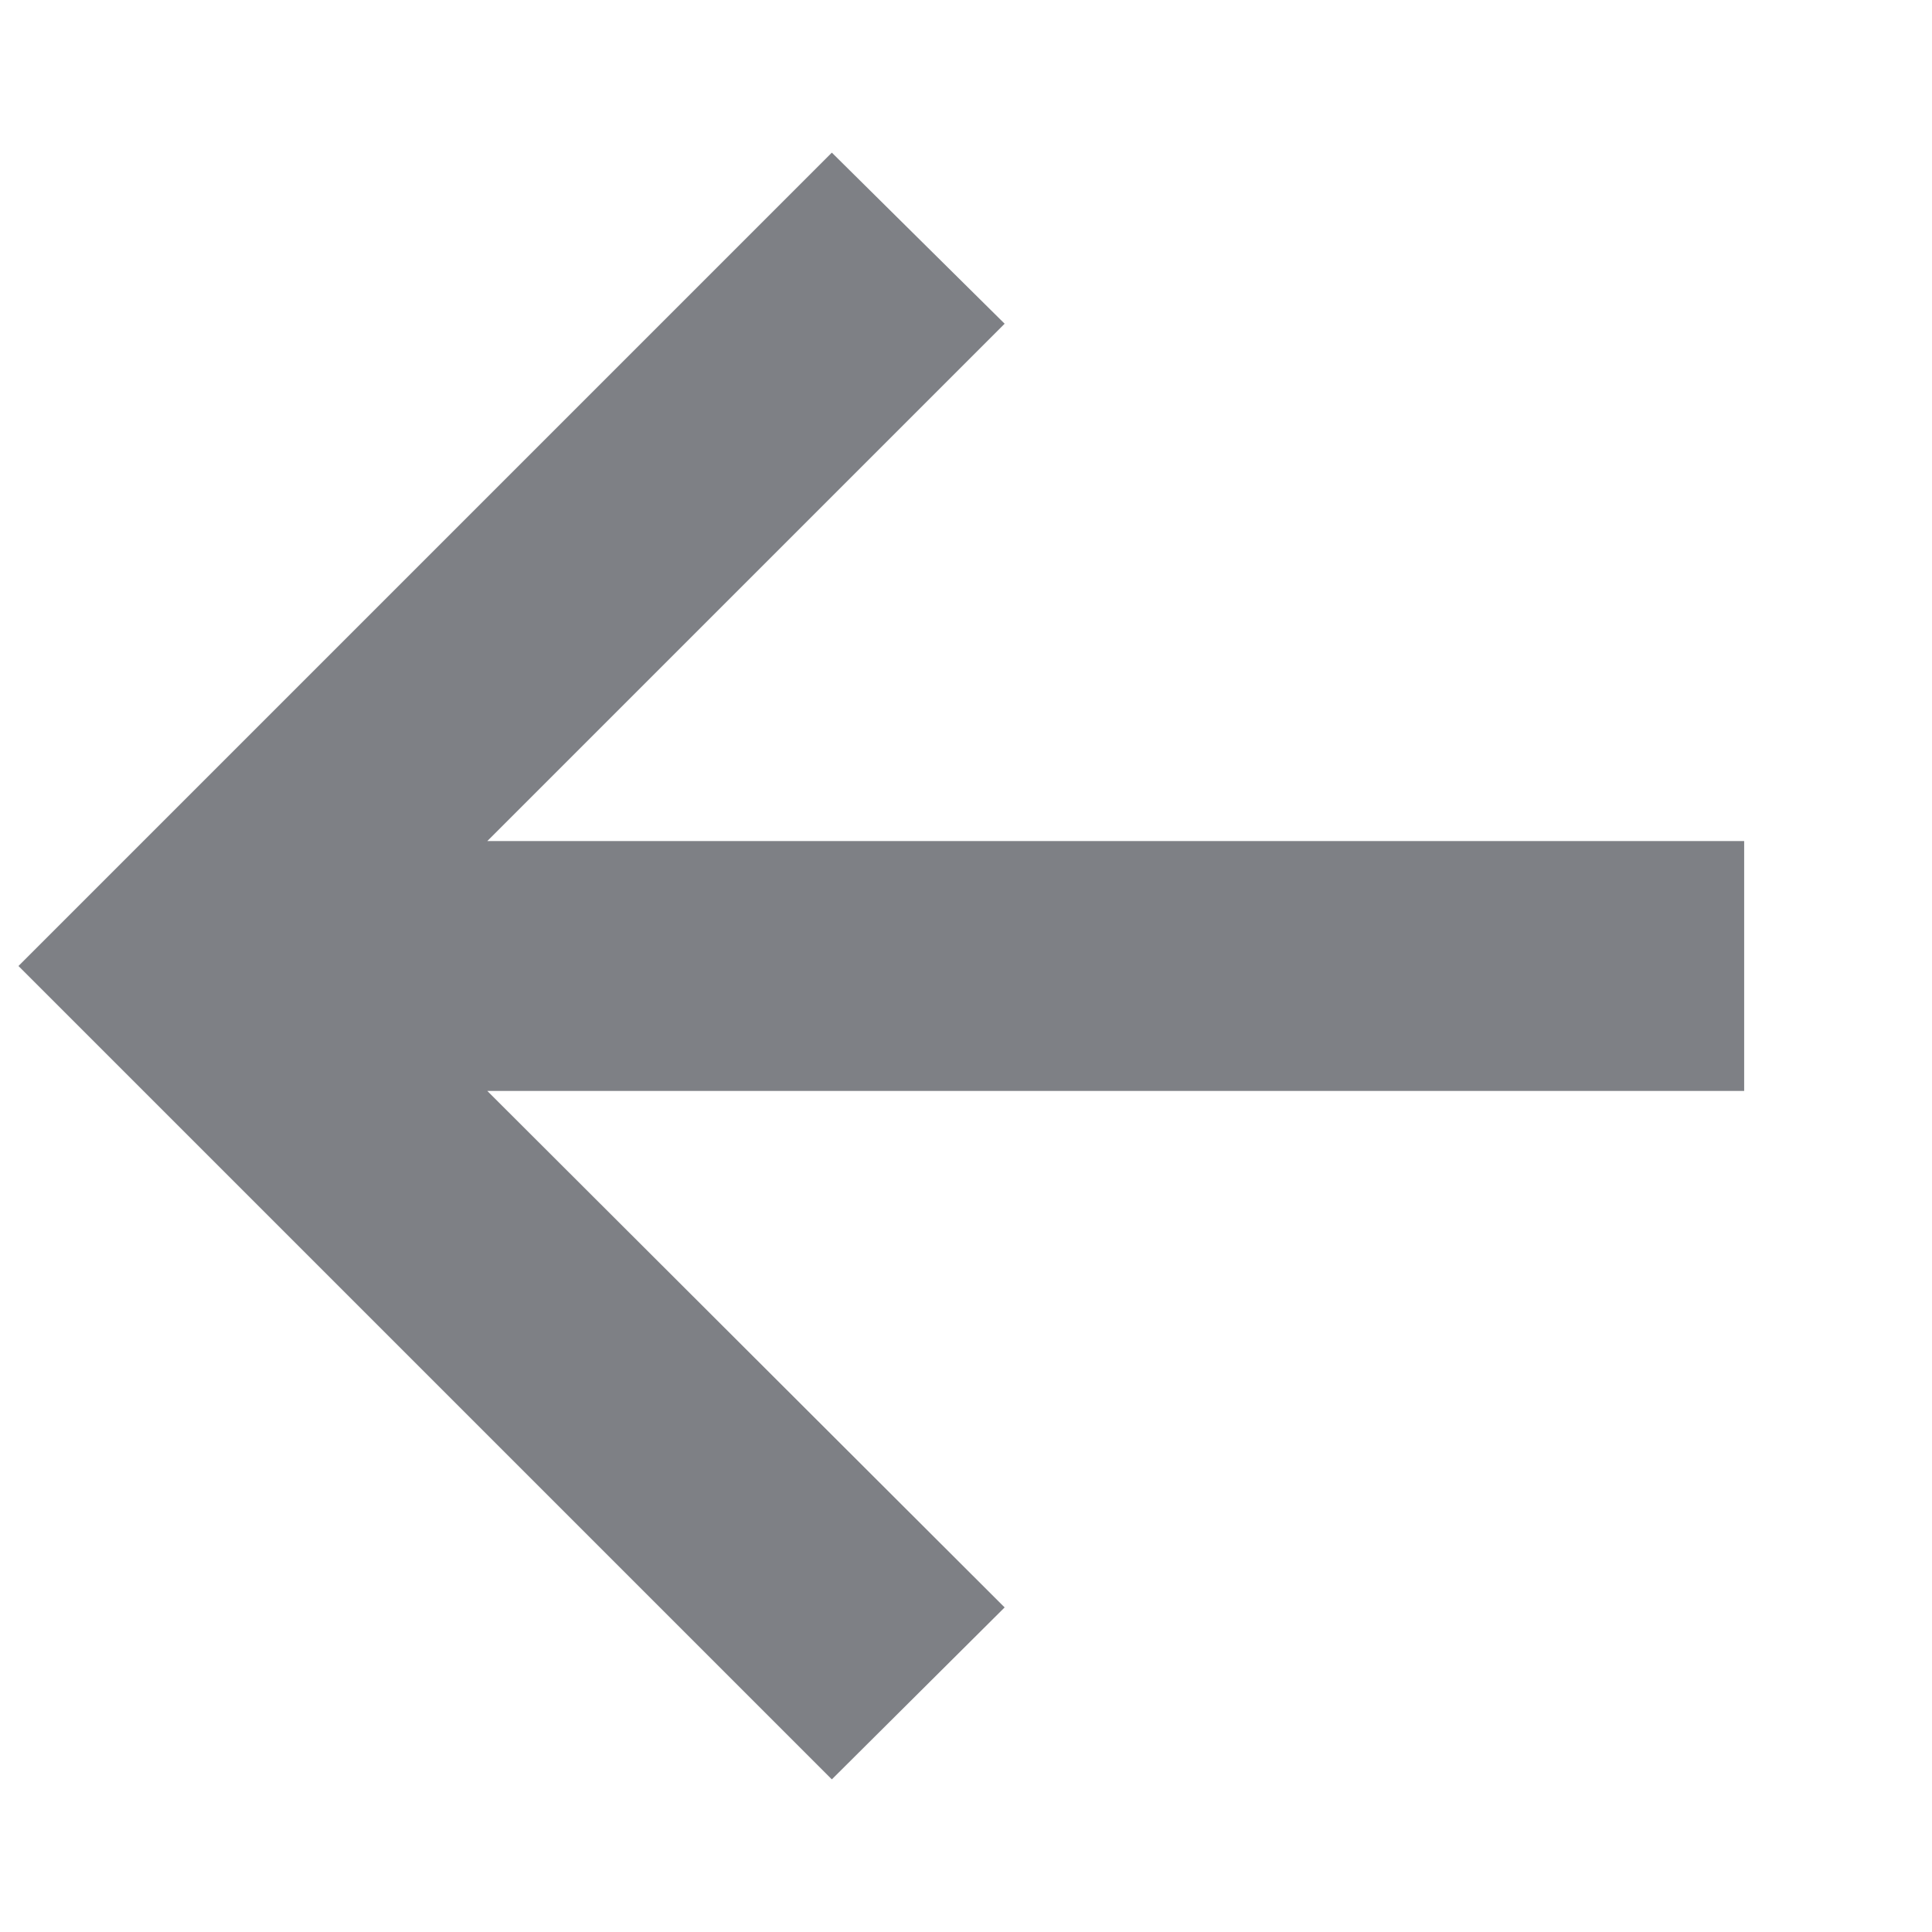
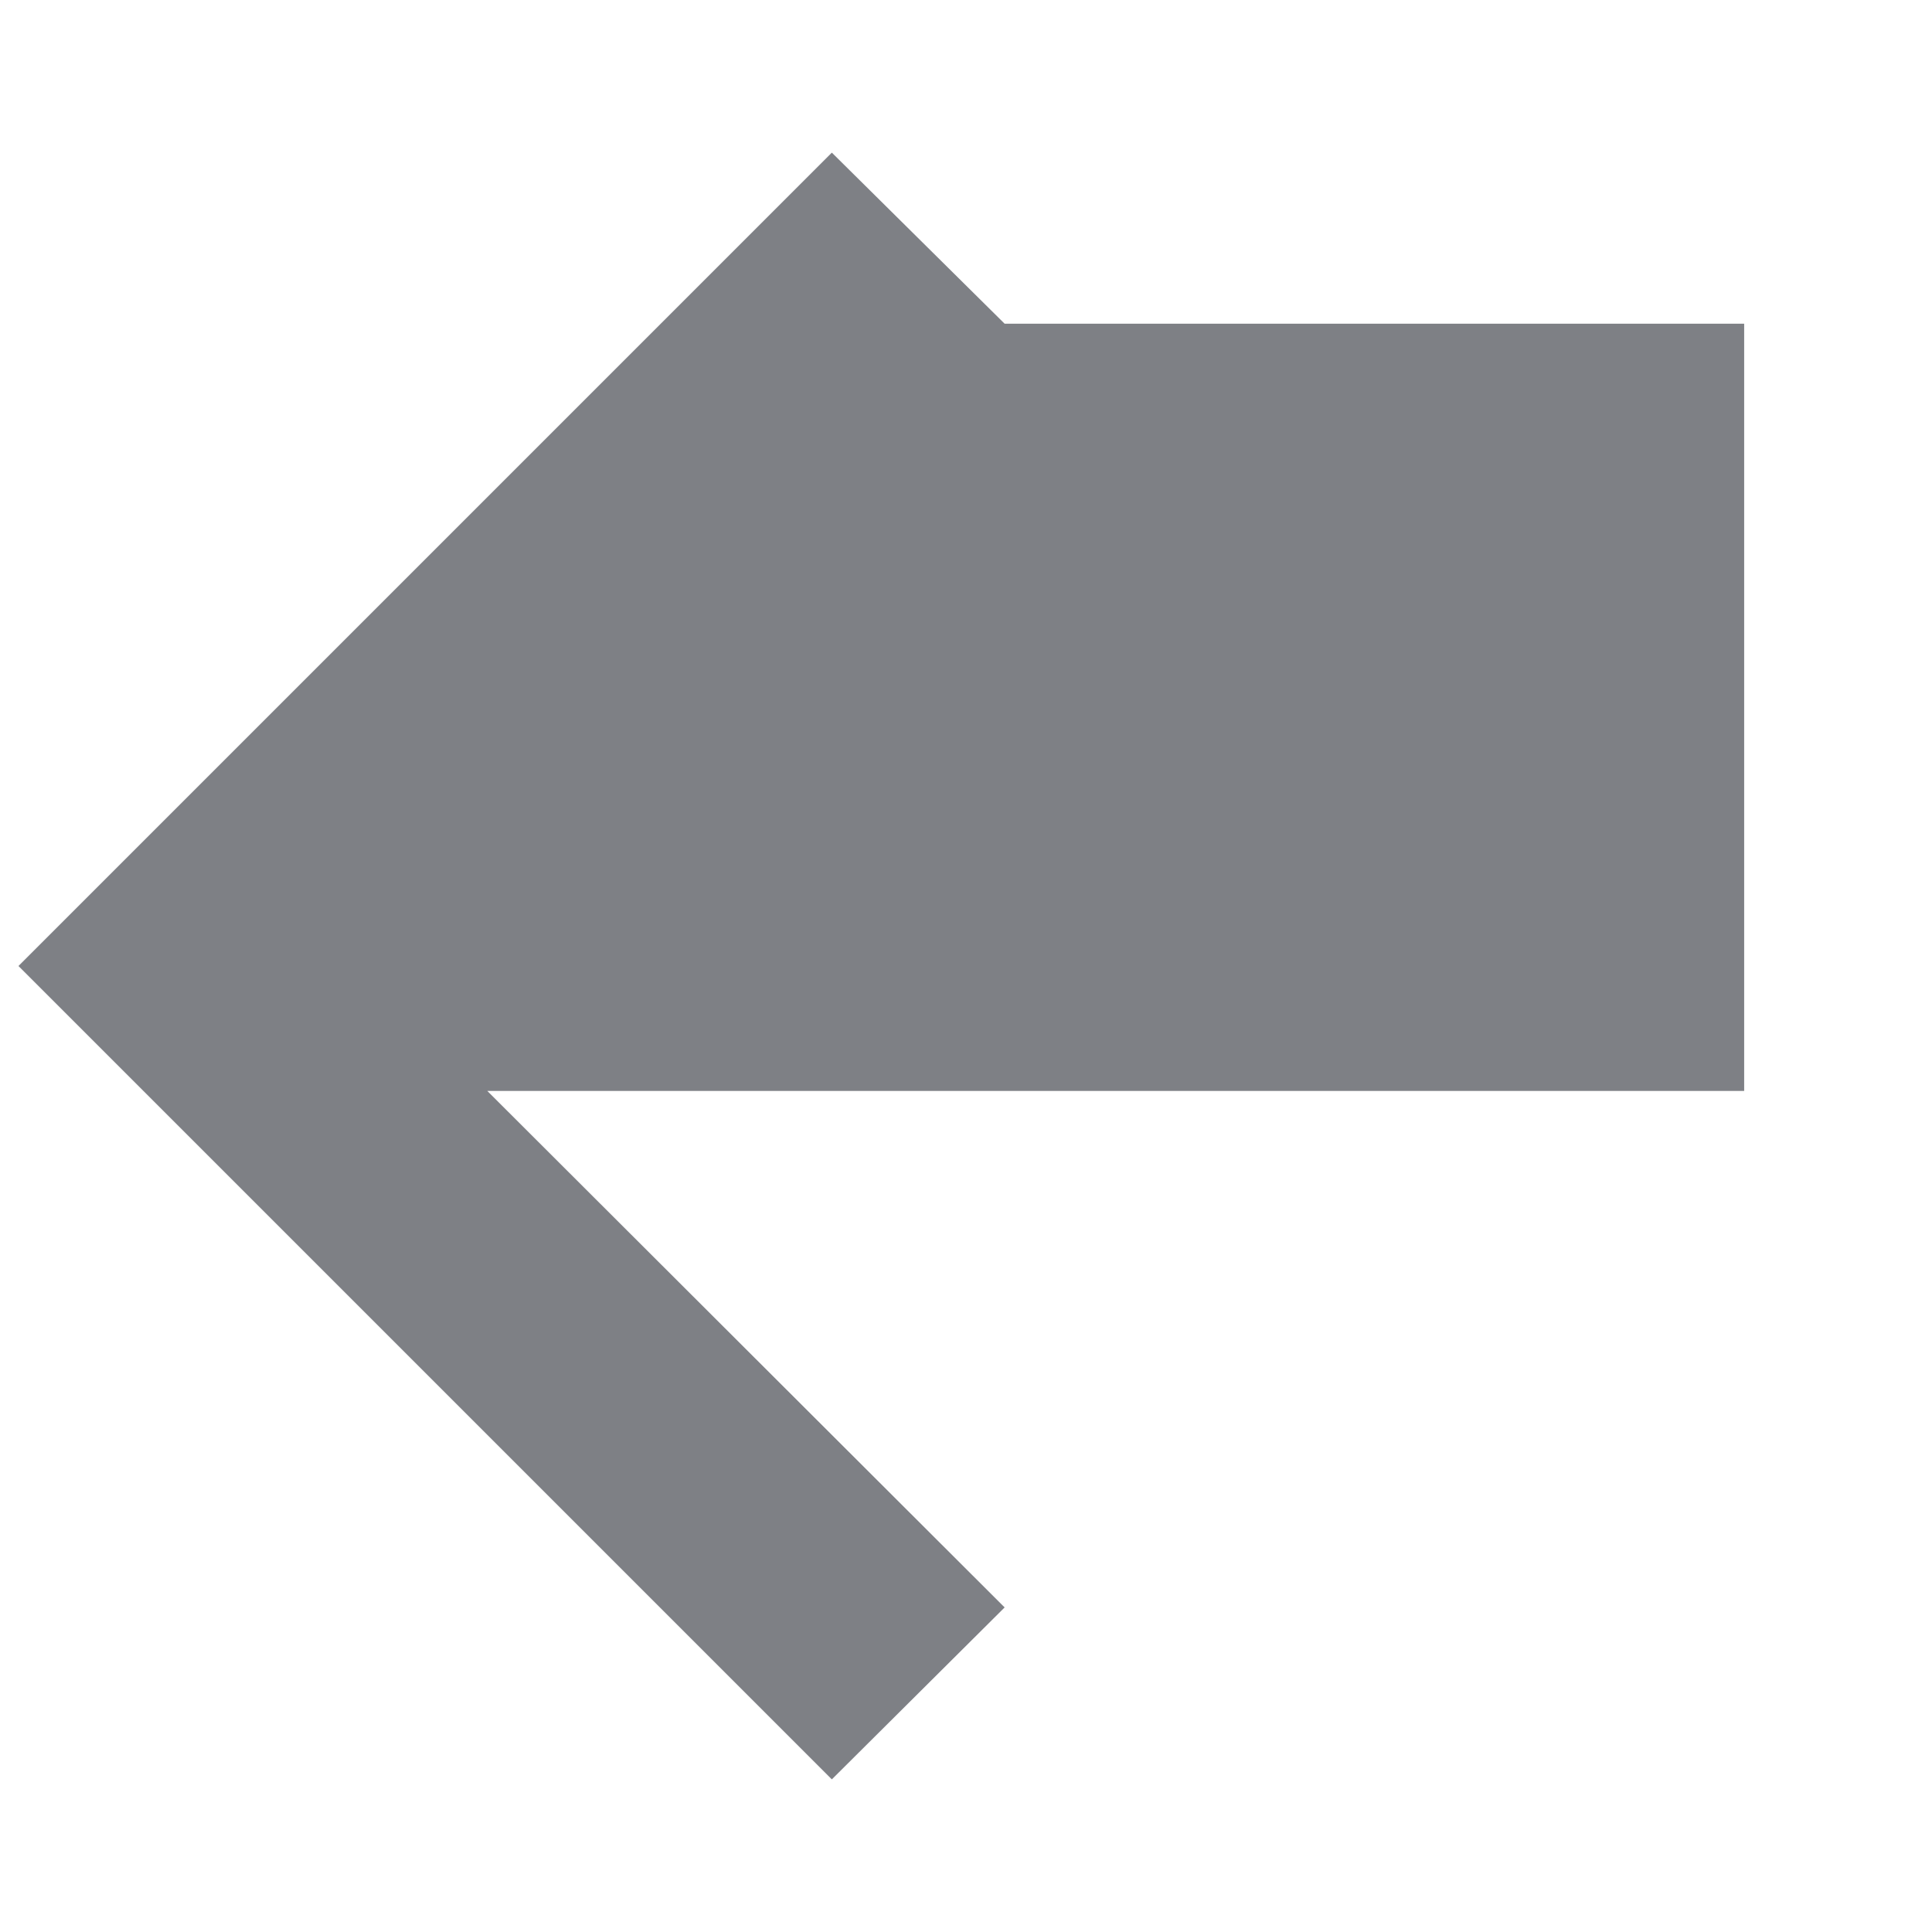
<svg xmlns="http://www.w3.org/2000/svg" width="9" height="9" viewBox="0 0 9 9" fill="none">
-   <path d="M3.875 8.289L0.086 4.5L3.875 0.711L4.68 1.508L2.27 3.918H8.125V5.082H2.27L4.68 7.488L3.875 8.289Z" fill="#7E8085" />
+   <path d="M3.875 8.289L0.086 4.5L3.875 0.711L4.68 1.508H8.125V5.082H2.27L4.68 7.488L3.875 8.289Z" fill="#7E8085" />
</svg>